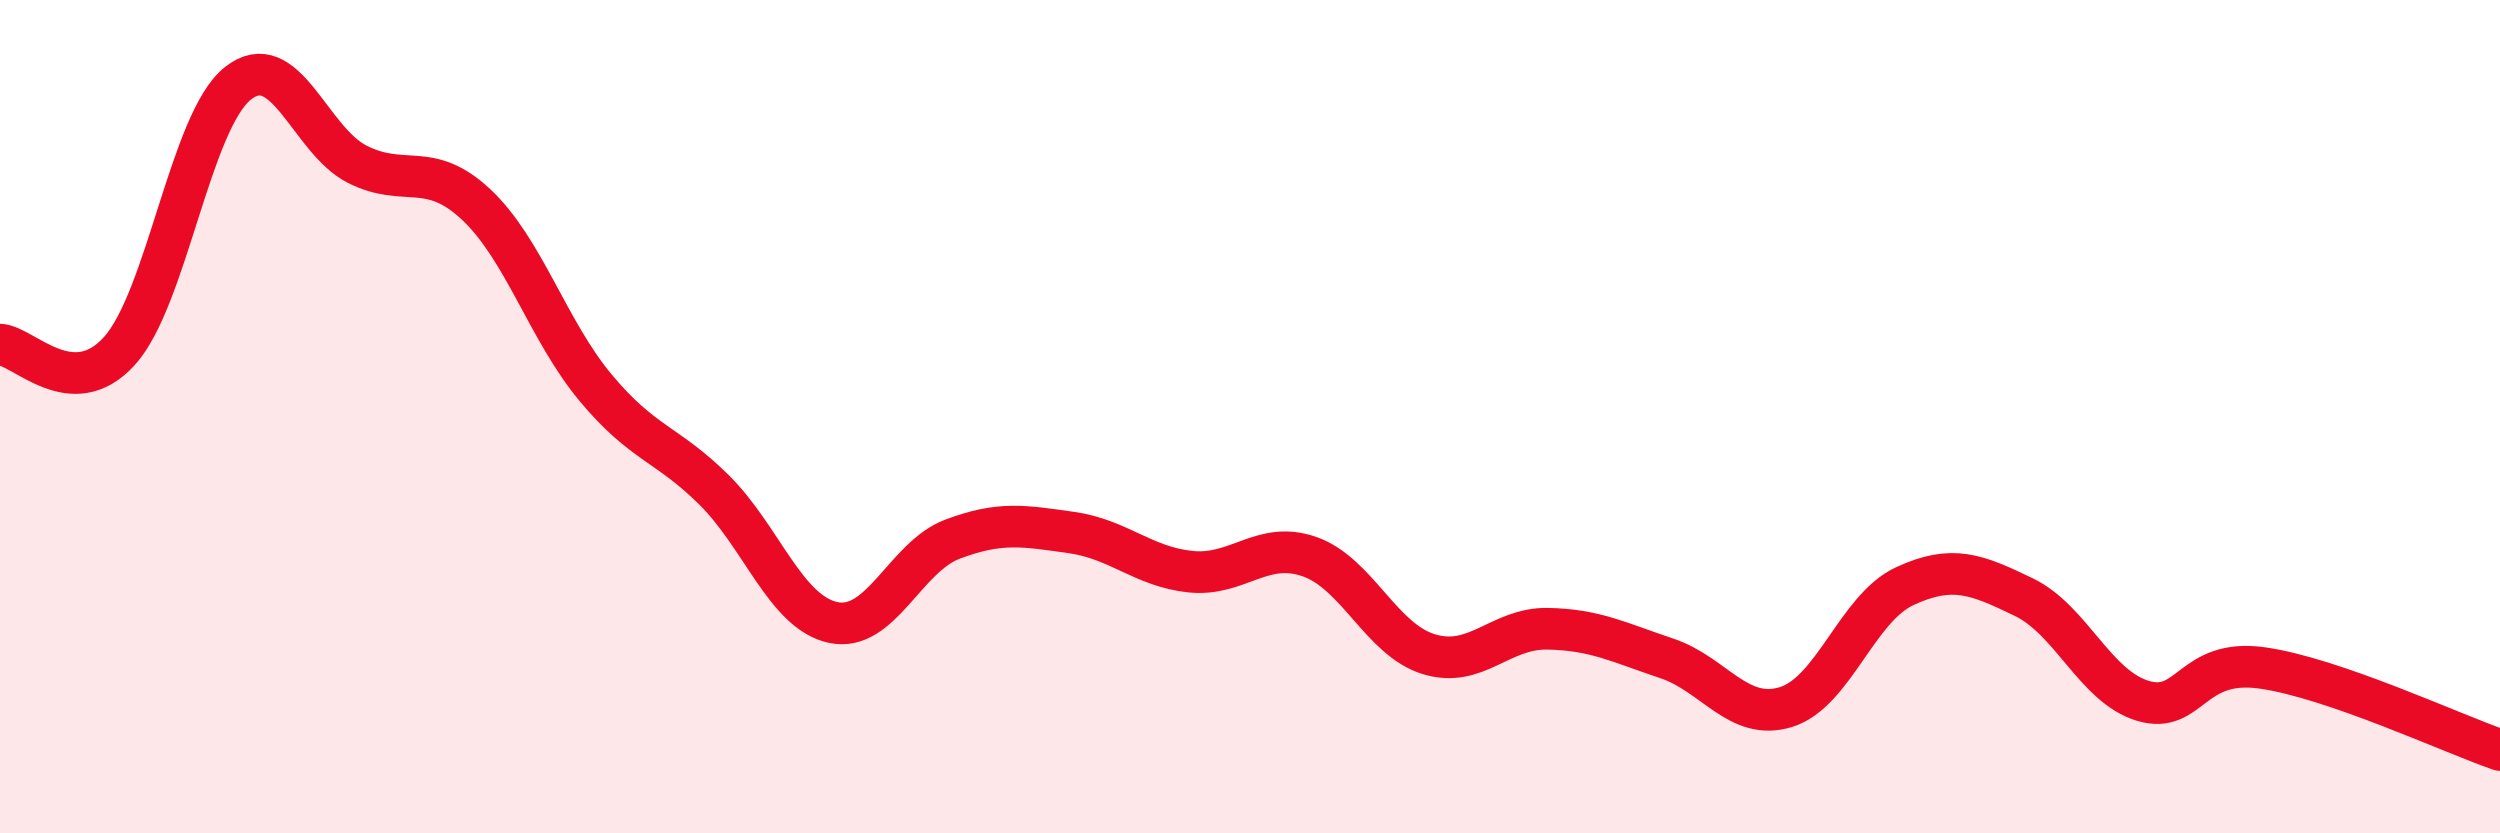
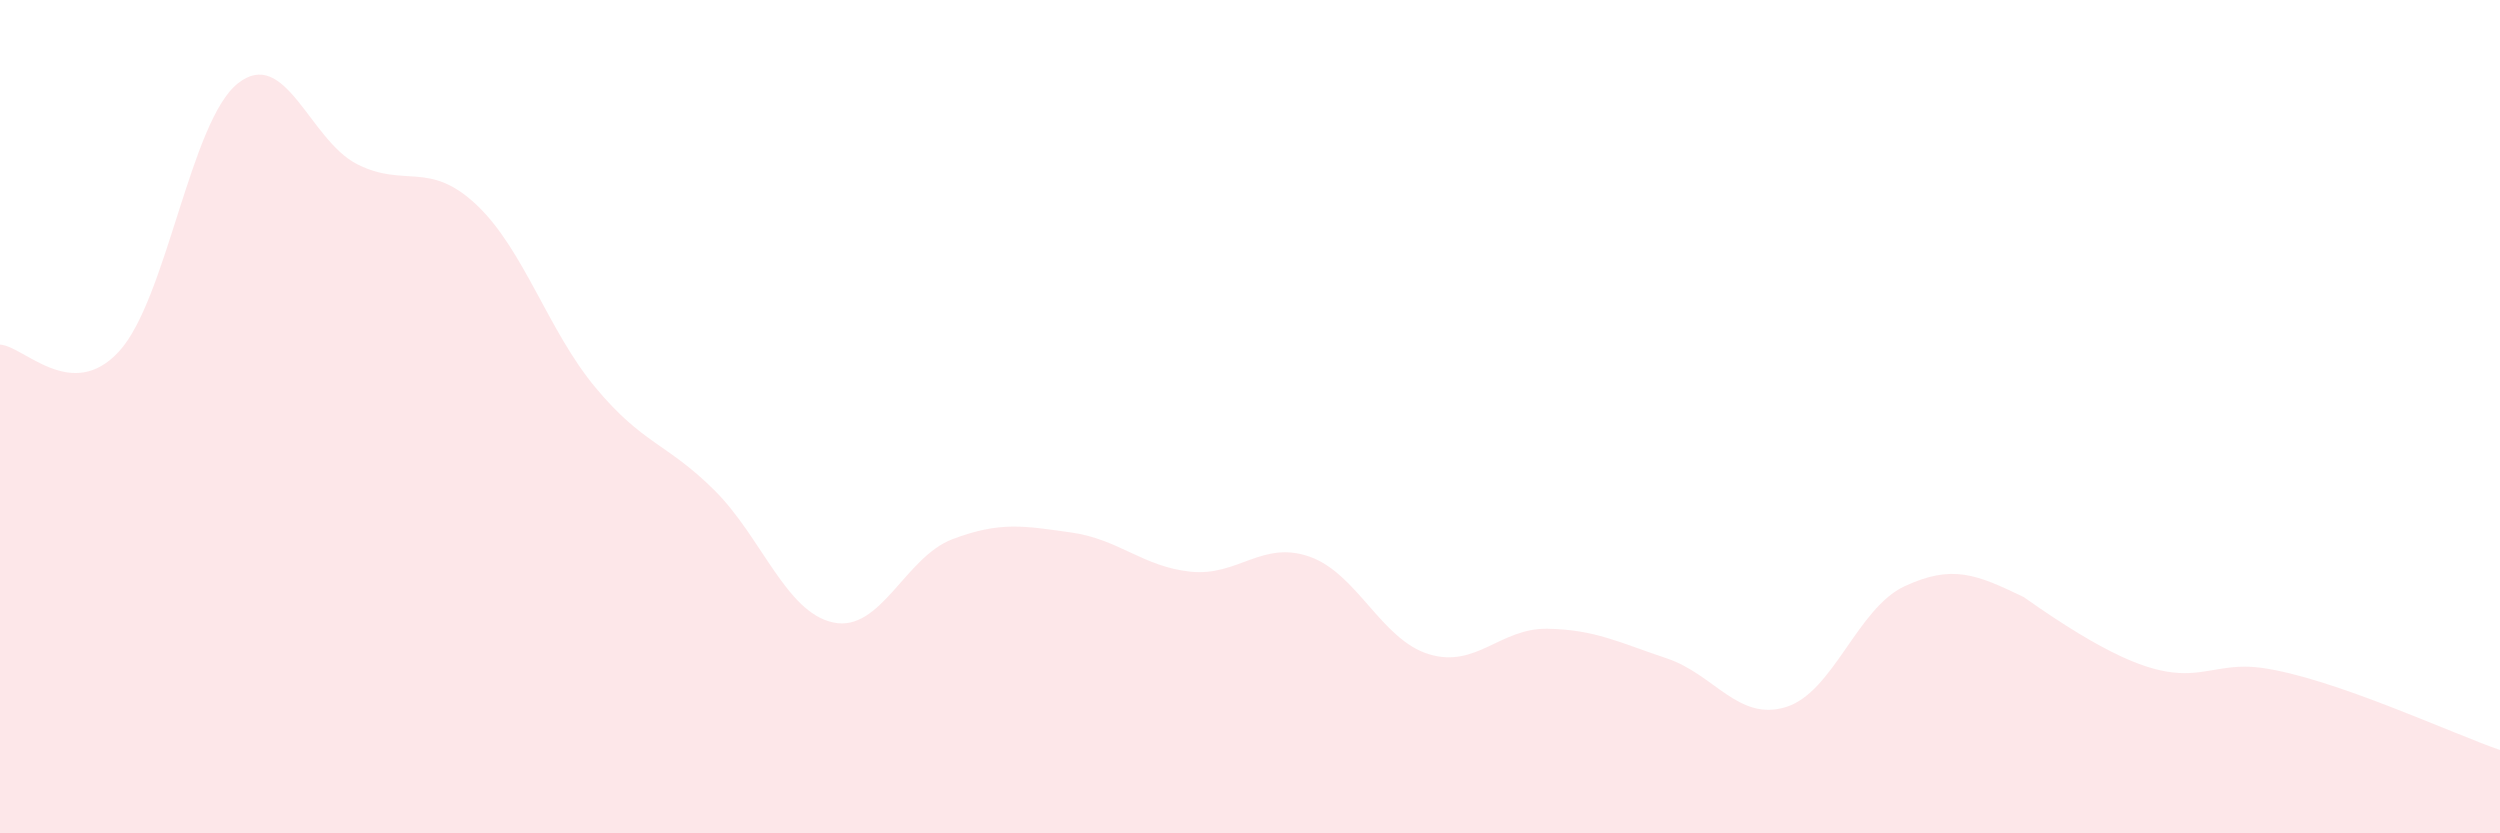
<svg xmlns="http://www.w3.org/2000/svg" width="60" height="20" viewBox="0 0 60 20">
-   <path d="M 0,8.27 C 0.57,8.3 1.72,9.68 2.86,8.43 C 4,7.18 4.57,2.9 5.71,2 C 6.85,1.1 7.43,3.36 8.57,3.94 C 9.71,4.52 10.29,3.84 11.43,4.91 C 12.57,5.98 13.15,7.93 14.29,9.3 C 15.43,10.67 16,10.63 17.14,11.76 C 18.28,12.89 18.86,14.7 20,14.94 C 21.14,15.18 21.72,13.37 22.86,12.94 C 24,12.51 24.57,12.62 25.71,12.78 C 26.85,12.94 27.43,13.6 28.57,13.72 C 29.71,13.84 30.29,12.96 31.43,13.36 C 32.57,13.76 33.15,15.35 34.29,15.7 C 35.43,16.05 36,15.07 37.14,15.09 C 38.28,15.11 38.86,15.42 40,15.8 C 41.14,16.18 41.72,17.32 42.86,16.97 C 44,16.62 44.57,14.6 45.71,14.07 C 46.85,13.54 47.43,13.78 48.57,14.33 C 49.71,14.88 50.29,16.48 51.43,16.82 C 52.57,17.16 52.58,15.79 54.29,16.03 C 56,16.27 58.86,17.61 60,18L60 20L0 20Z" fill="#EB0A25" opacity="0.1" stroke-linecap="round" stroke-linejoin="round" />
-   <path d="M 0,8.27 C 0.57,8.3 1.72,9.68 2.86,8.43 C 4,7.18 4.57,2.9 5.71,2 C 6.85,1.1 7.43,3.36 8.57,3.94 C 9.71,4.52 10.29,3.84 11.43,4.91 C 12.57,5.98 13.15,7.93 14.29,9.3 C 15.43,10.67 16,10.63 17.14,11.76 C 18.28,12.89 18.86,14.7 20,14.94 C 21.14,15.18 21.72,13.37 22.86,12.94 C 24,12.51 24.57,12.62 25.71,12.78 C 26.85,12.94 27.43,13.6 28.57,13.72 C 29.71,13.84 30.29,12.96 31.43,13.36 C 32.57,13.76 33.15,15.35 34.29,15.7 C 35.43,16.05 36,15.07 37.14,15.09 C 38.28,15.11 38.86,15.42 40,15.8 C 41.14,16.18 41.72,17.32 42.86,16.97 C 44,16.62 44.57,14.6 45.71,14.07 C 46.85,13.54 47.43,13.78 48.57,14.33 C 49.71,14.88 50.29,16.48 51.43,16.82 C 52.57,17.16 52.58,15.79 54.29,16.03 C 56,16.27 58.86,17.61 60,18" stroke="#EB0A25" stroke-width="1" fill="none" stroke-linecap="round" stroke-linejoin="round" />
+   <path d="M 0,8.27 C 0.57,8.3 1.72,9.68 2.86,8.43 C 4,7.18 4.57,2.9 5.71,2 C 6.85,1.1 7.43,3.36 8.57,3.94 C 9.71,4.52 10.29,3.84 11.43,4.91 C 12.57,5.98 13.15,7.93 14.29,9.3 C 15.43,10.67 16,10.63 17.14,11.76 C 18.28,12.89 18.86,14.7 20,14.94 C 21.14,15.18 21.72,13.37 22.86,12.94 C 24,12.51 24.57,12.62 25.71,12.78 C 26.85,12.94 27.43,13.6 28.57,13.72 C 29.71,13.84 30.29,12.96 31.43,13.36 C 32.57,13.76 33.15,15.35 34.29,15.7 C 35.43,16.05 36,15.07 37.14,15.09 C 38.28,15.11 38.86,15.42 40,15.8 C 41.14,16.18 41.72,17.32 42.86,16.97 C 44,16.62 44.57,14.6 45.71,14.07 C 46.85,13.54 47.43,13.78 48.57,14.33 C 52.57,17.16 52.58,15.79 54.29,16.03 C 56,16.27 58.86,17.61 60,18L60 20L0 20Z" fill="#EB0A25" opacity="0.1" stroke-linecap="round" stroke-linejoin="round" />
</svg>